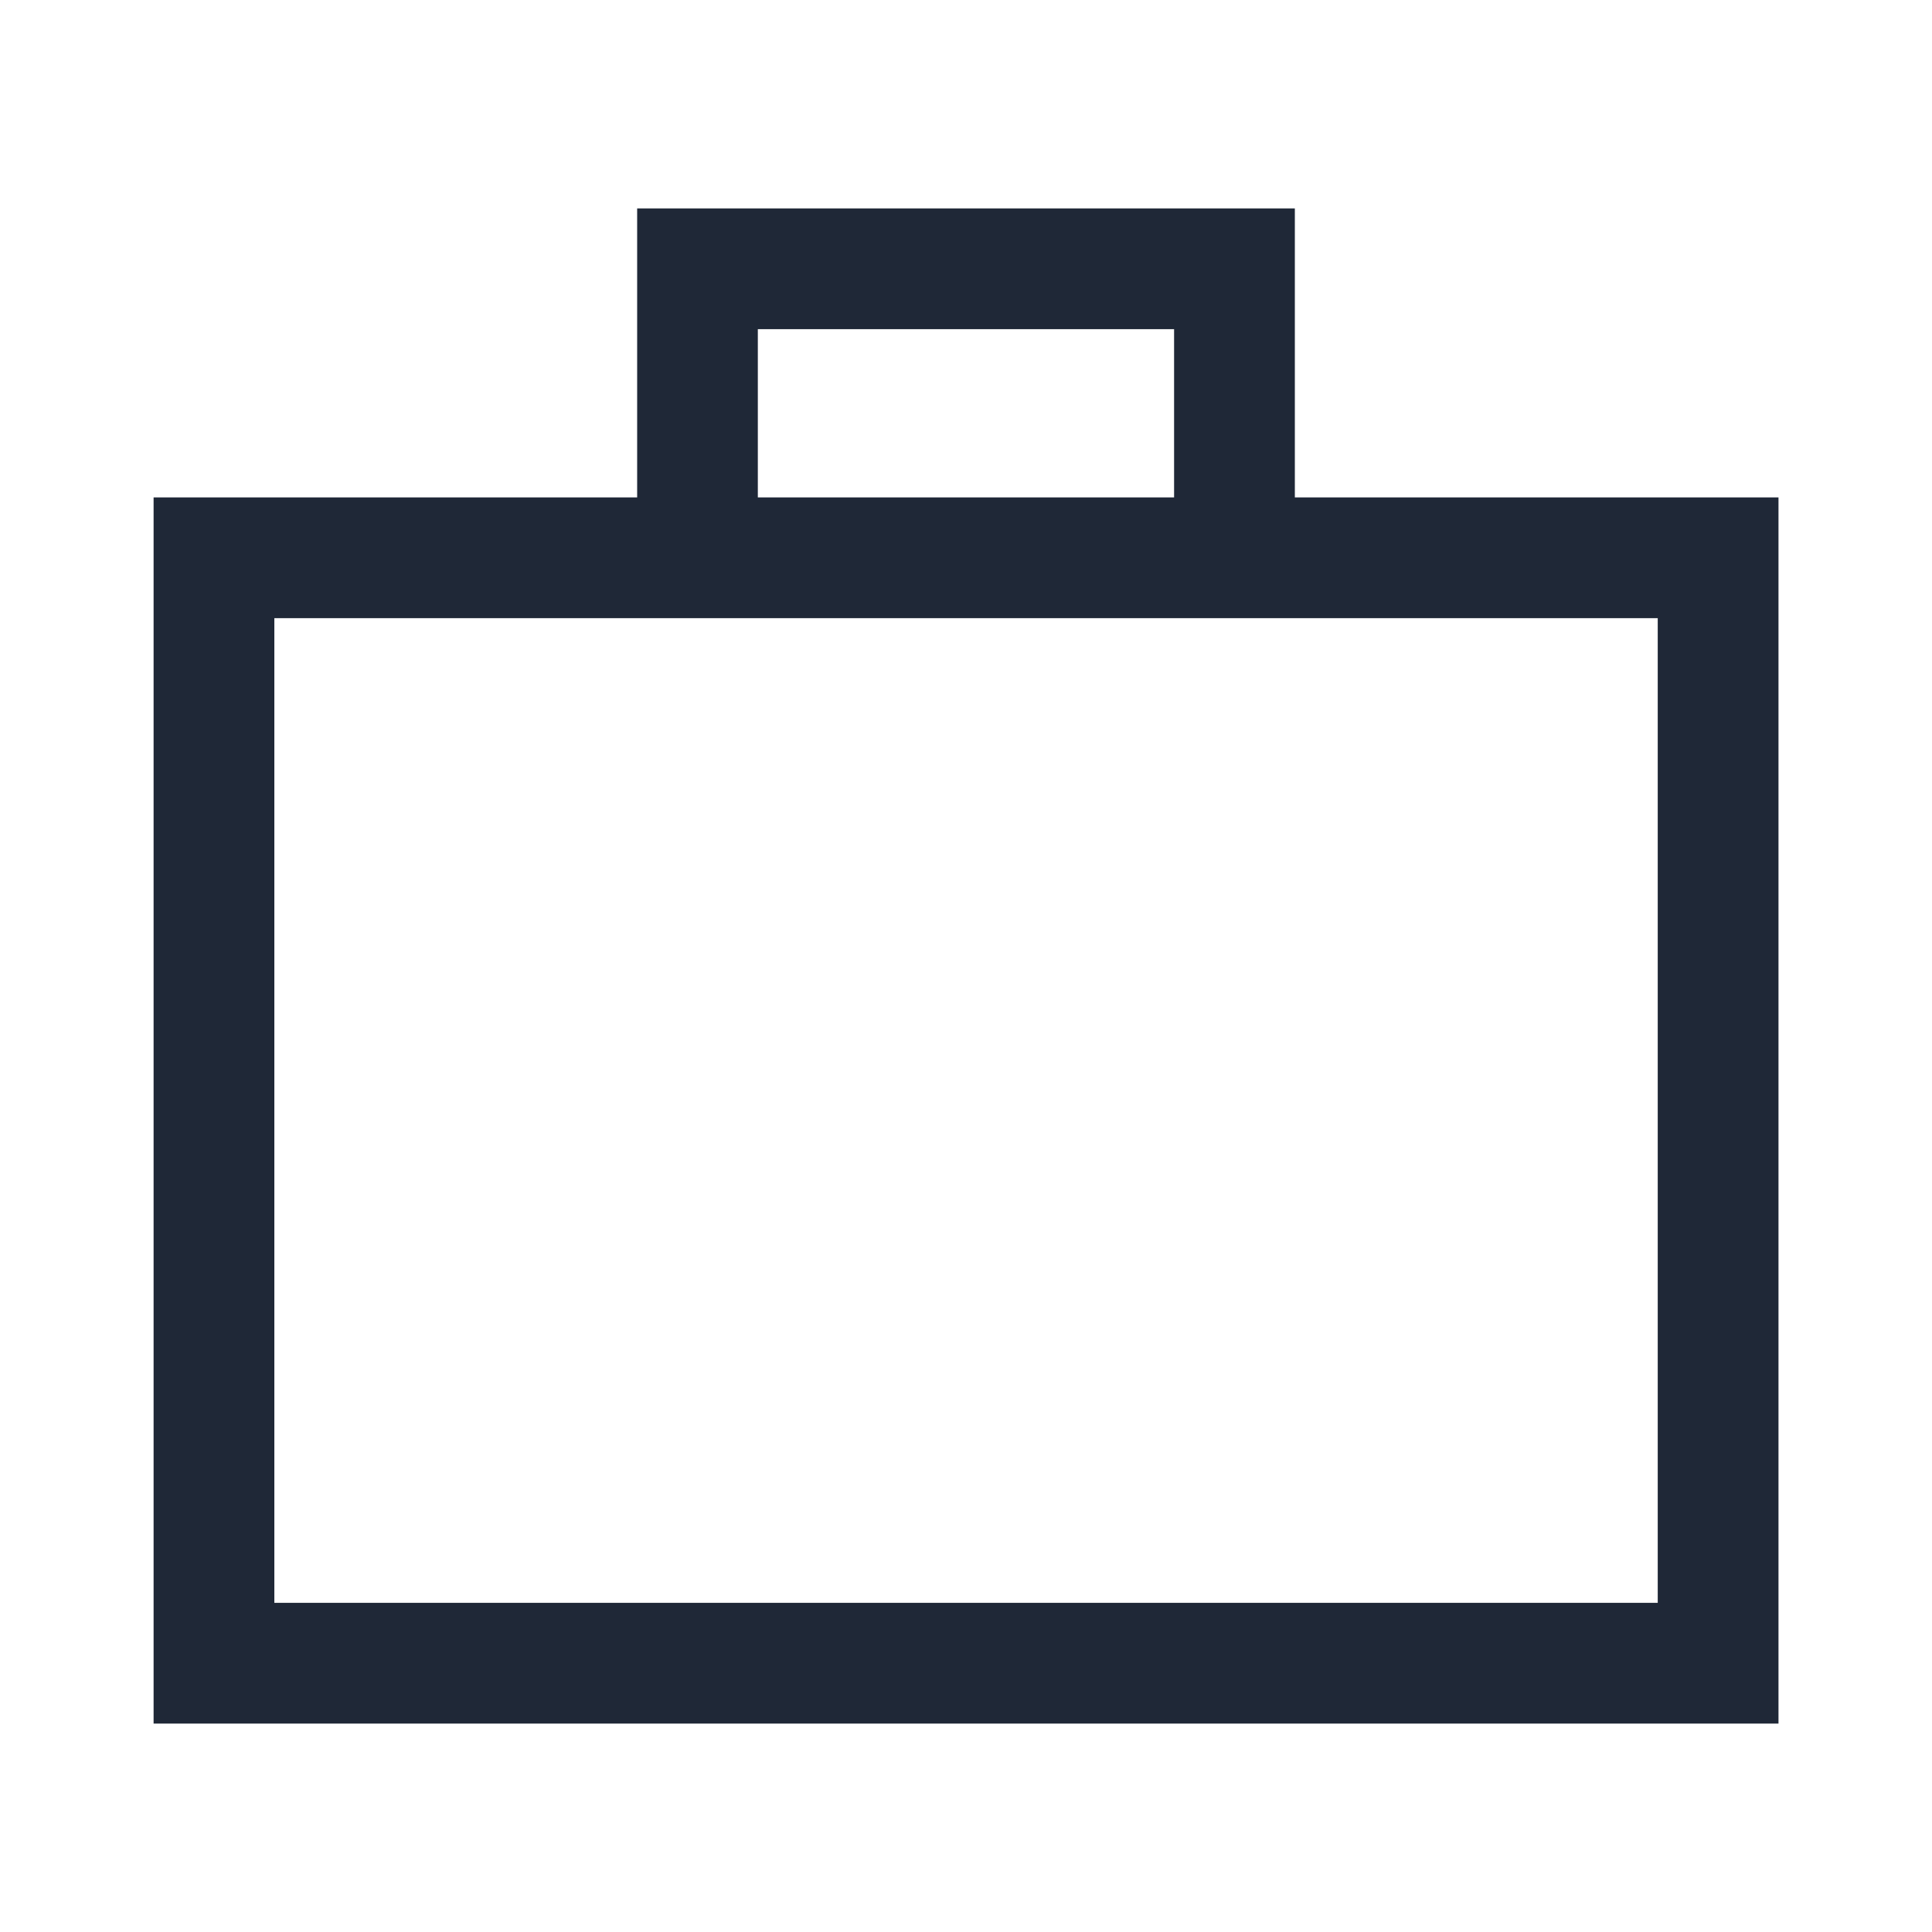
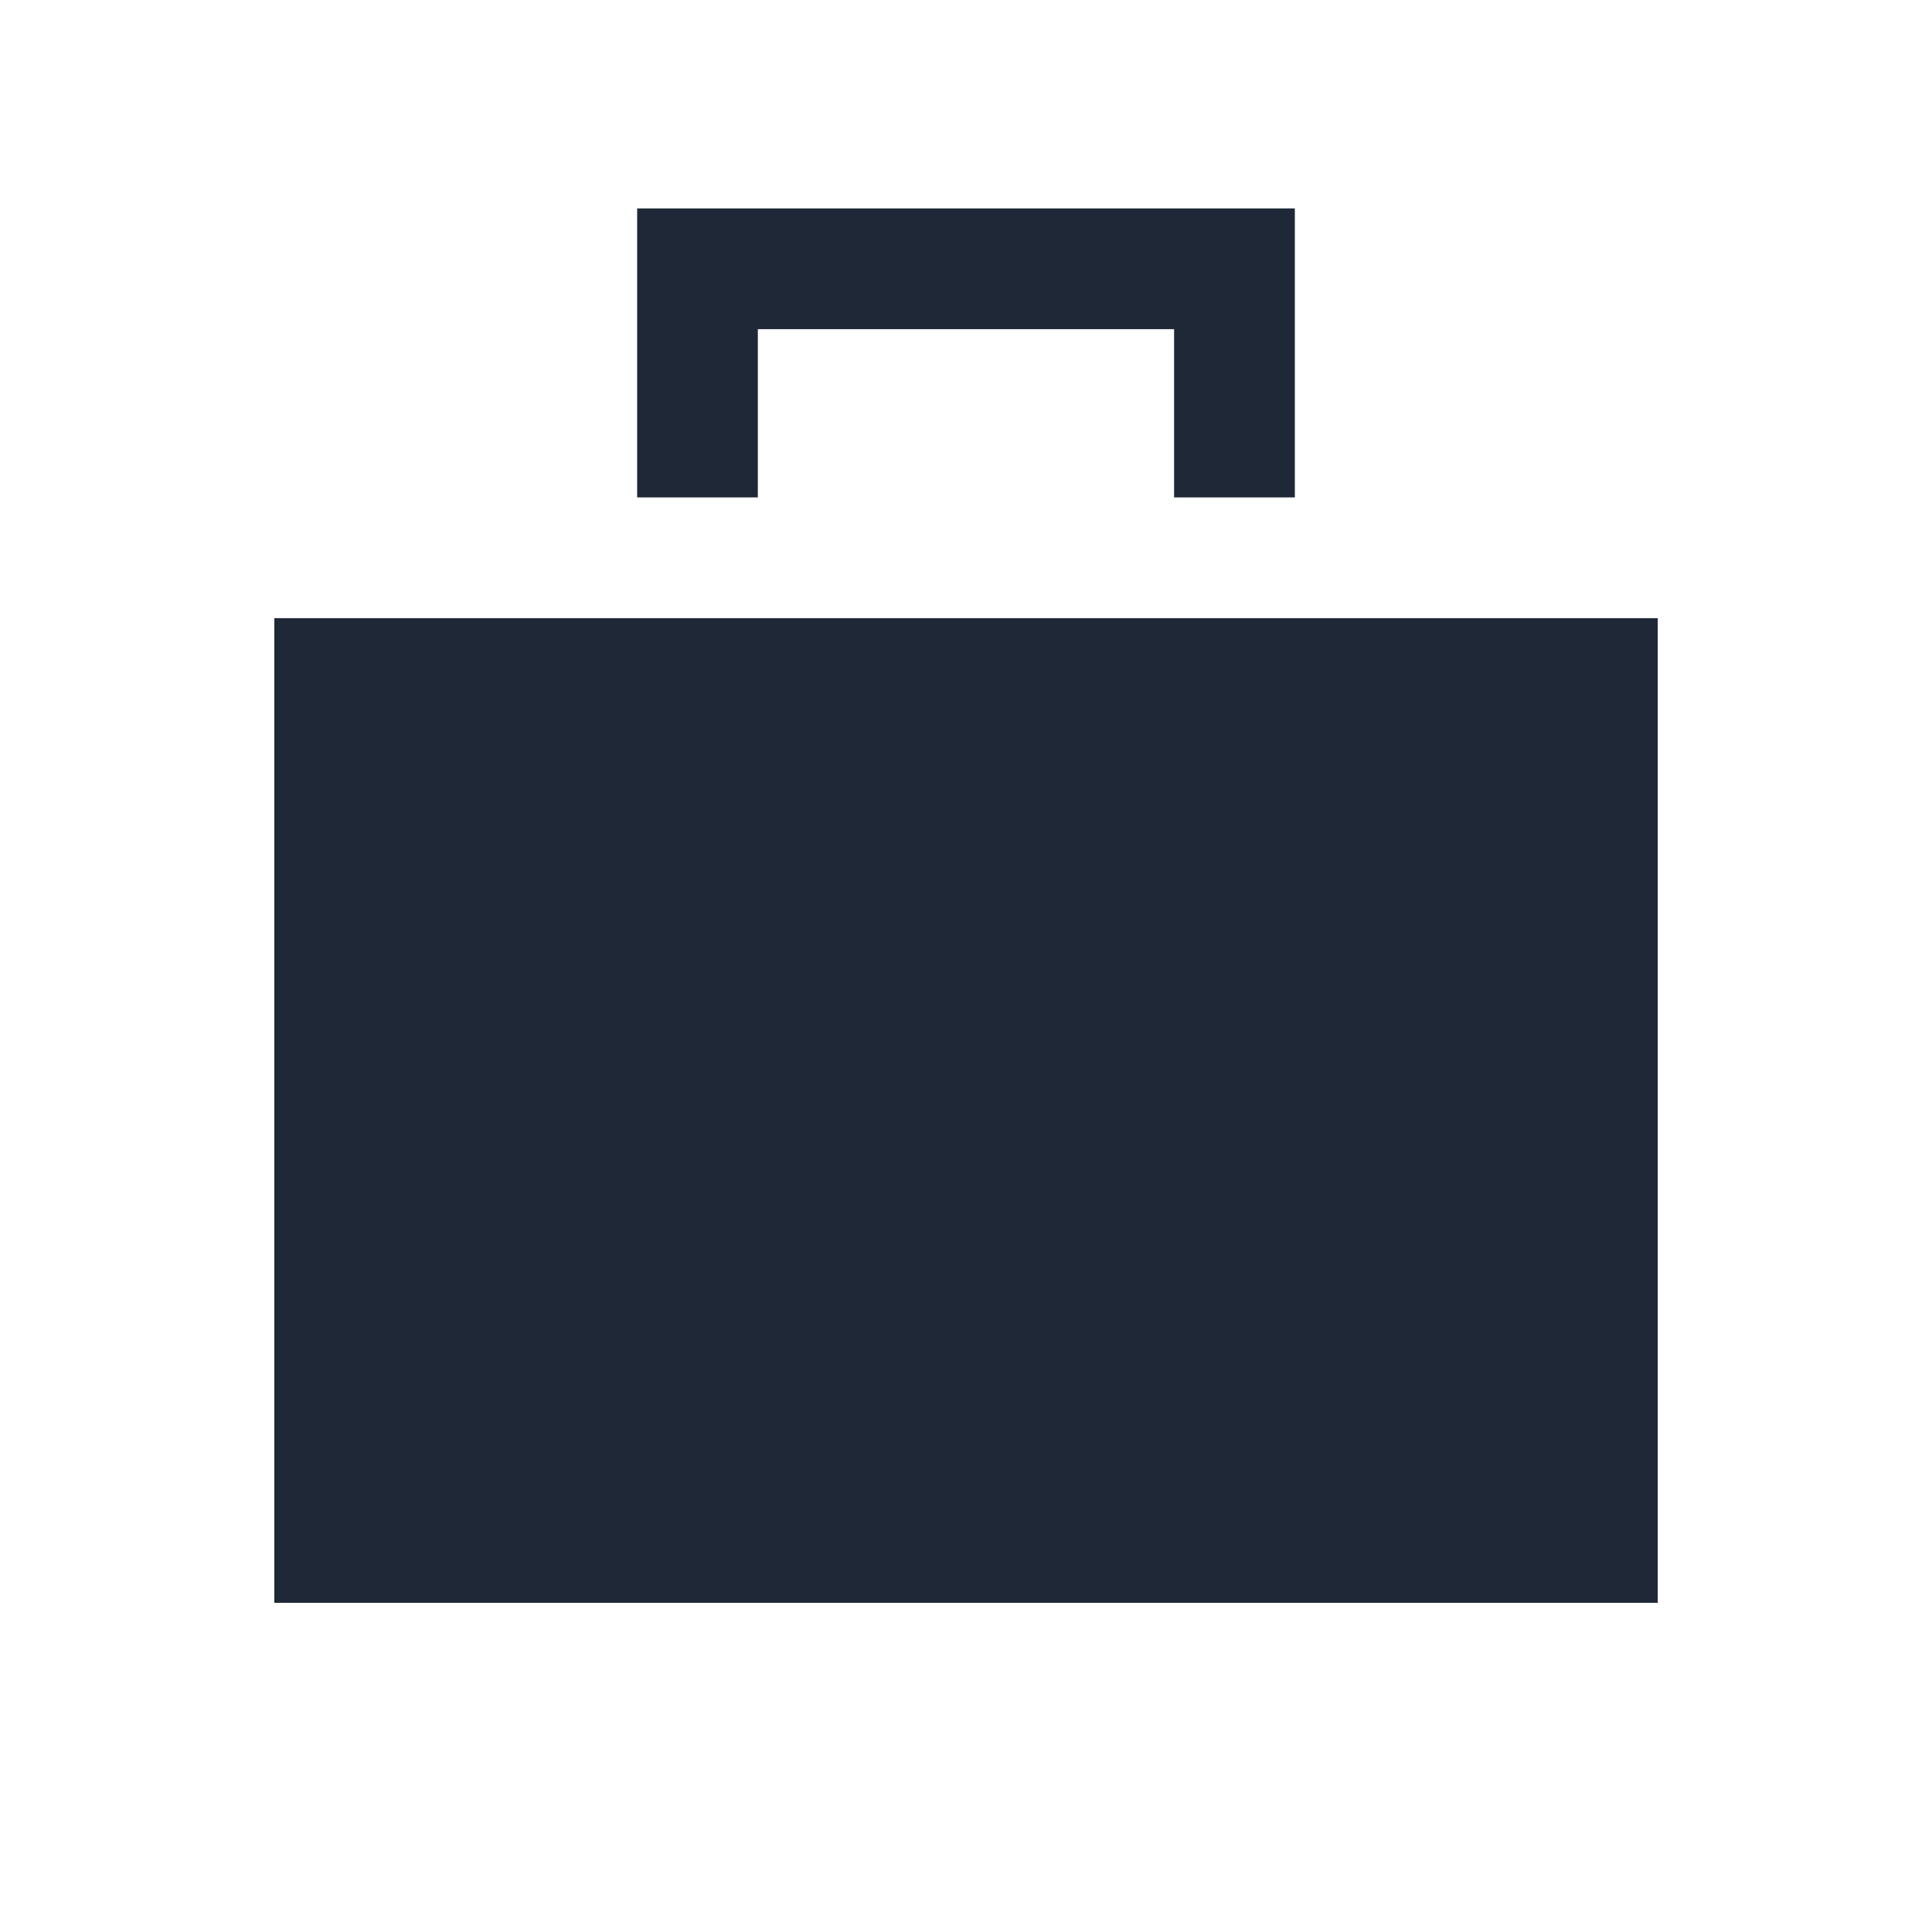
<svg xmlns="http://www.w3.org/2000/svg" width="24" height="24" viewBox="0 0 24 24" fill="none">
-   <path d="M16.085 6.179V2.589H7.915V6.179H1.908V21.411H22.093V6.179H16.085ZM9.414 4.089H14.585V6.179H9.414V4.089ZM3.408 19.911V7.679H20.593V19.911H3.408Z" fill="#1F2837" />
+   <path d="M16.085 6.179V2.589H7.915V6.179H1.908H22.093V6.179H16.085ZM9.414 4.089H14.585V6.179H9.414V4.089ZM3.408 19.911V7.679H20.593V19.911H3.408Z" fill="#1F2837" />
</svg>